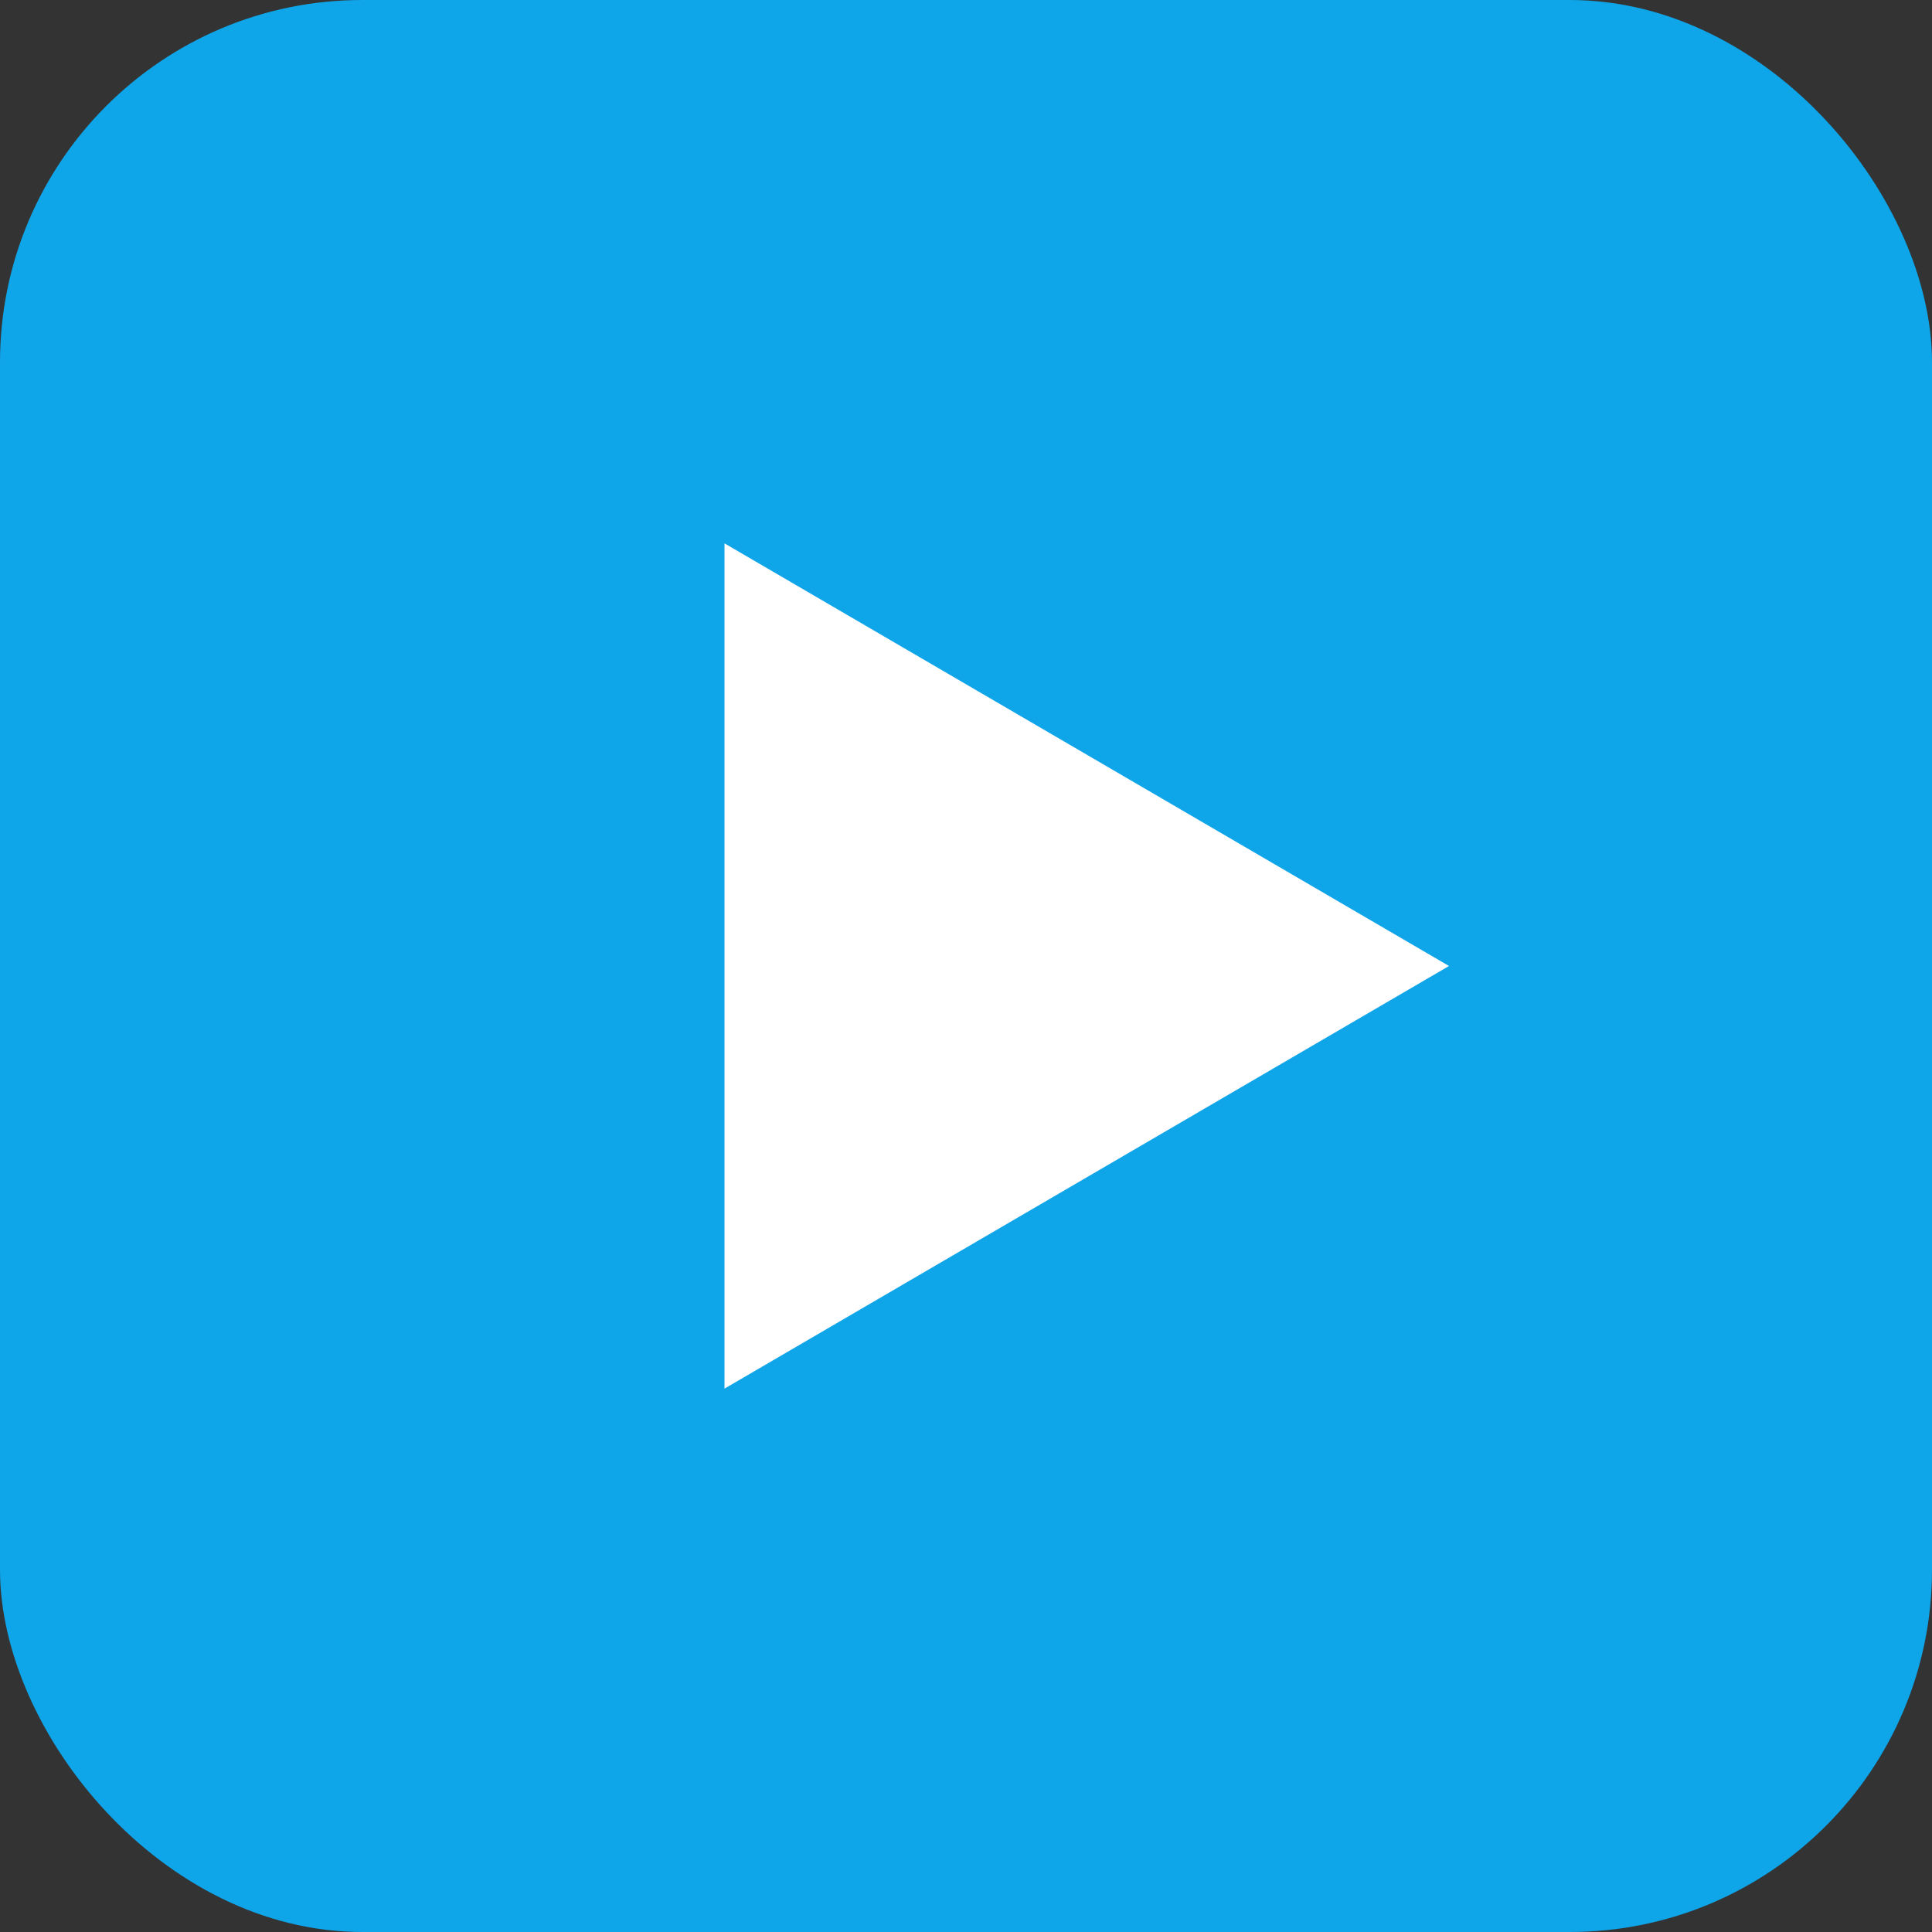
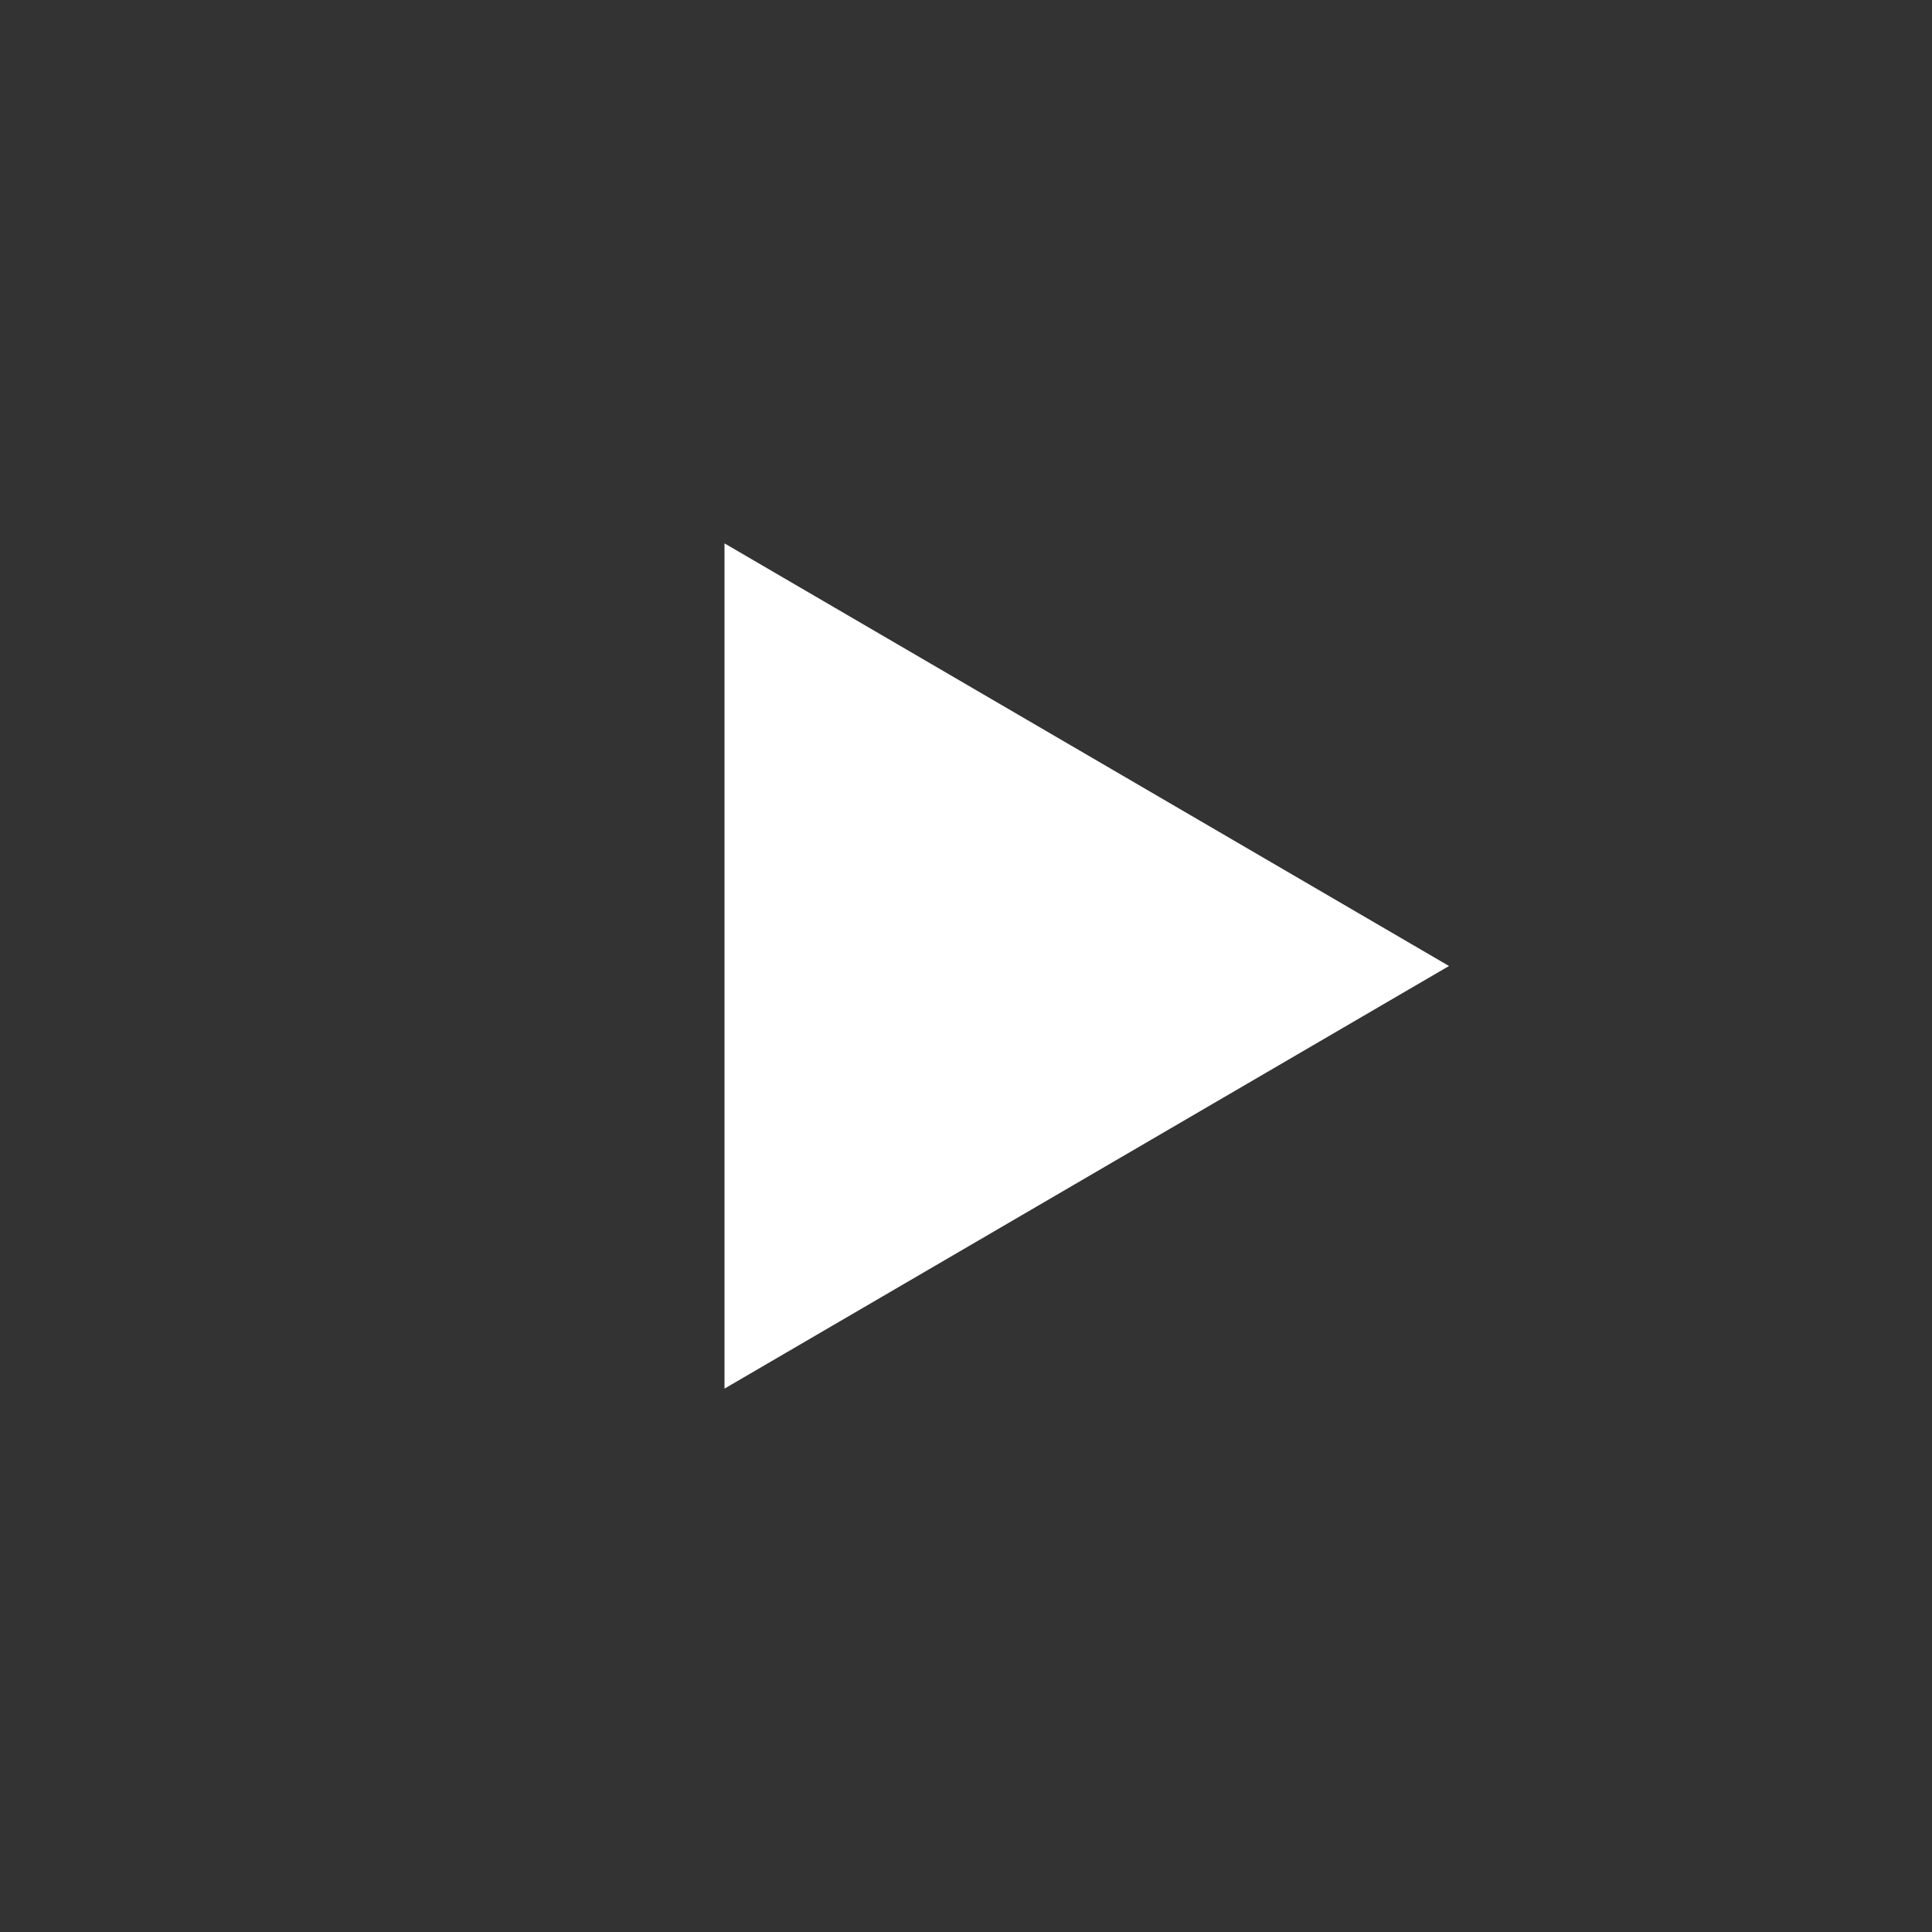
<svg xmlns="http://www.w3.org/2000/svg" width="256" height="256" viewBox="0 0 256 256">
  <rect x="0" y="0" width="256" height="256" fill="#333333" stroke="none" />
-   <rect width="256" height="256" rx="48" fill="#0ea5e9" />
  <polygon points="96,72 192,128 96,184" fill="white" />
</svg>